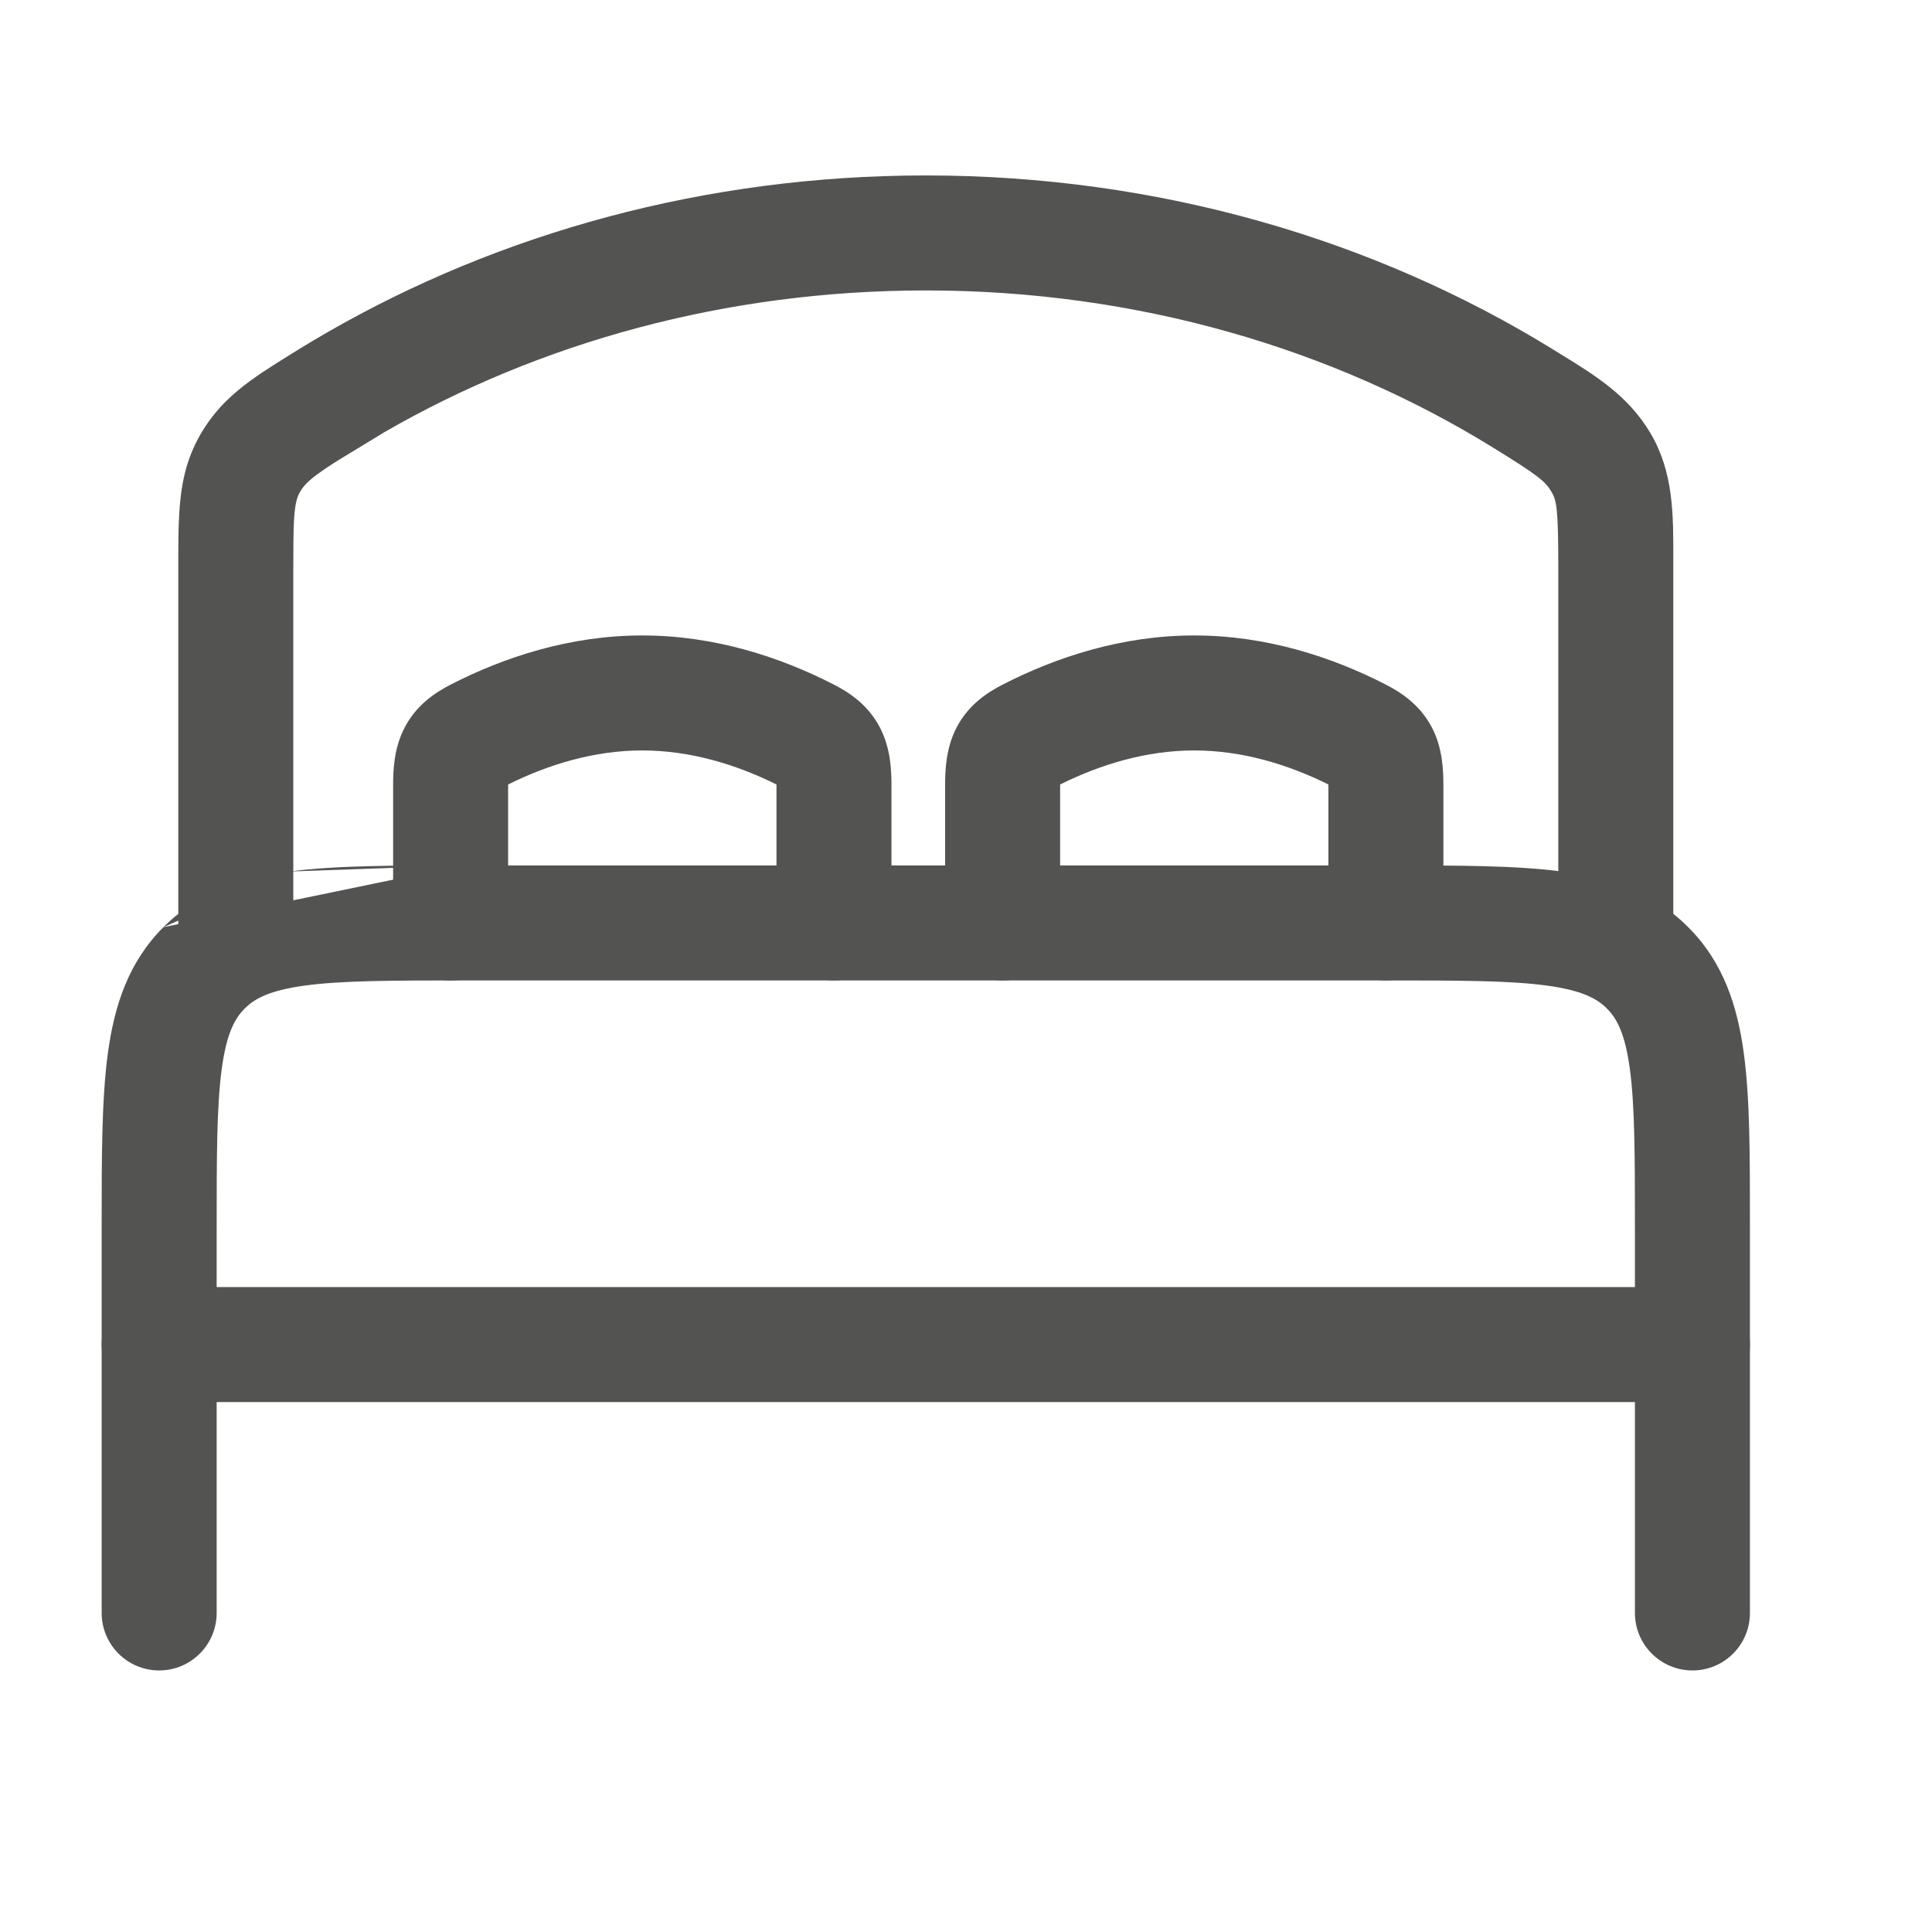
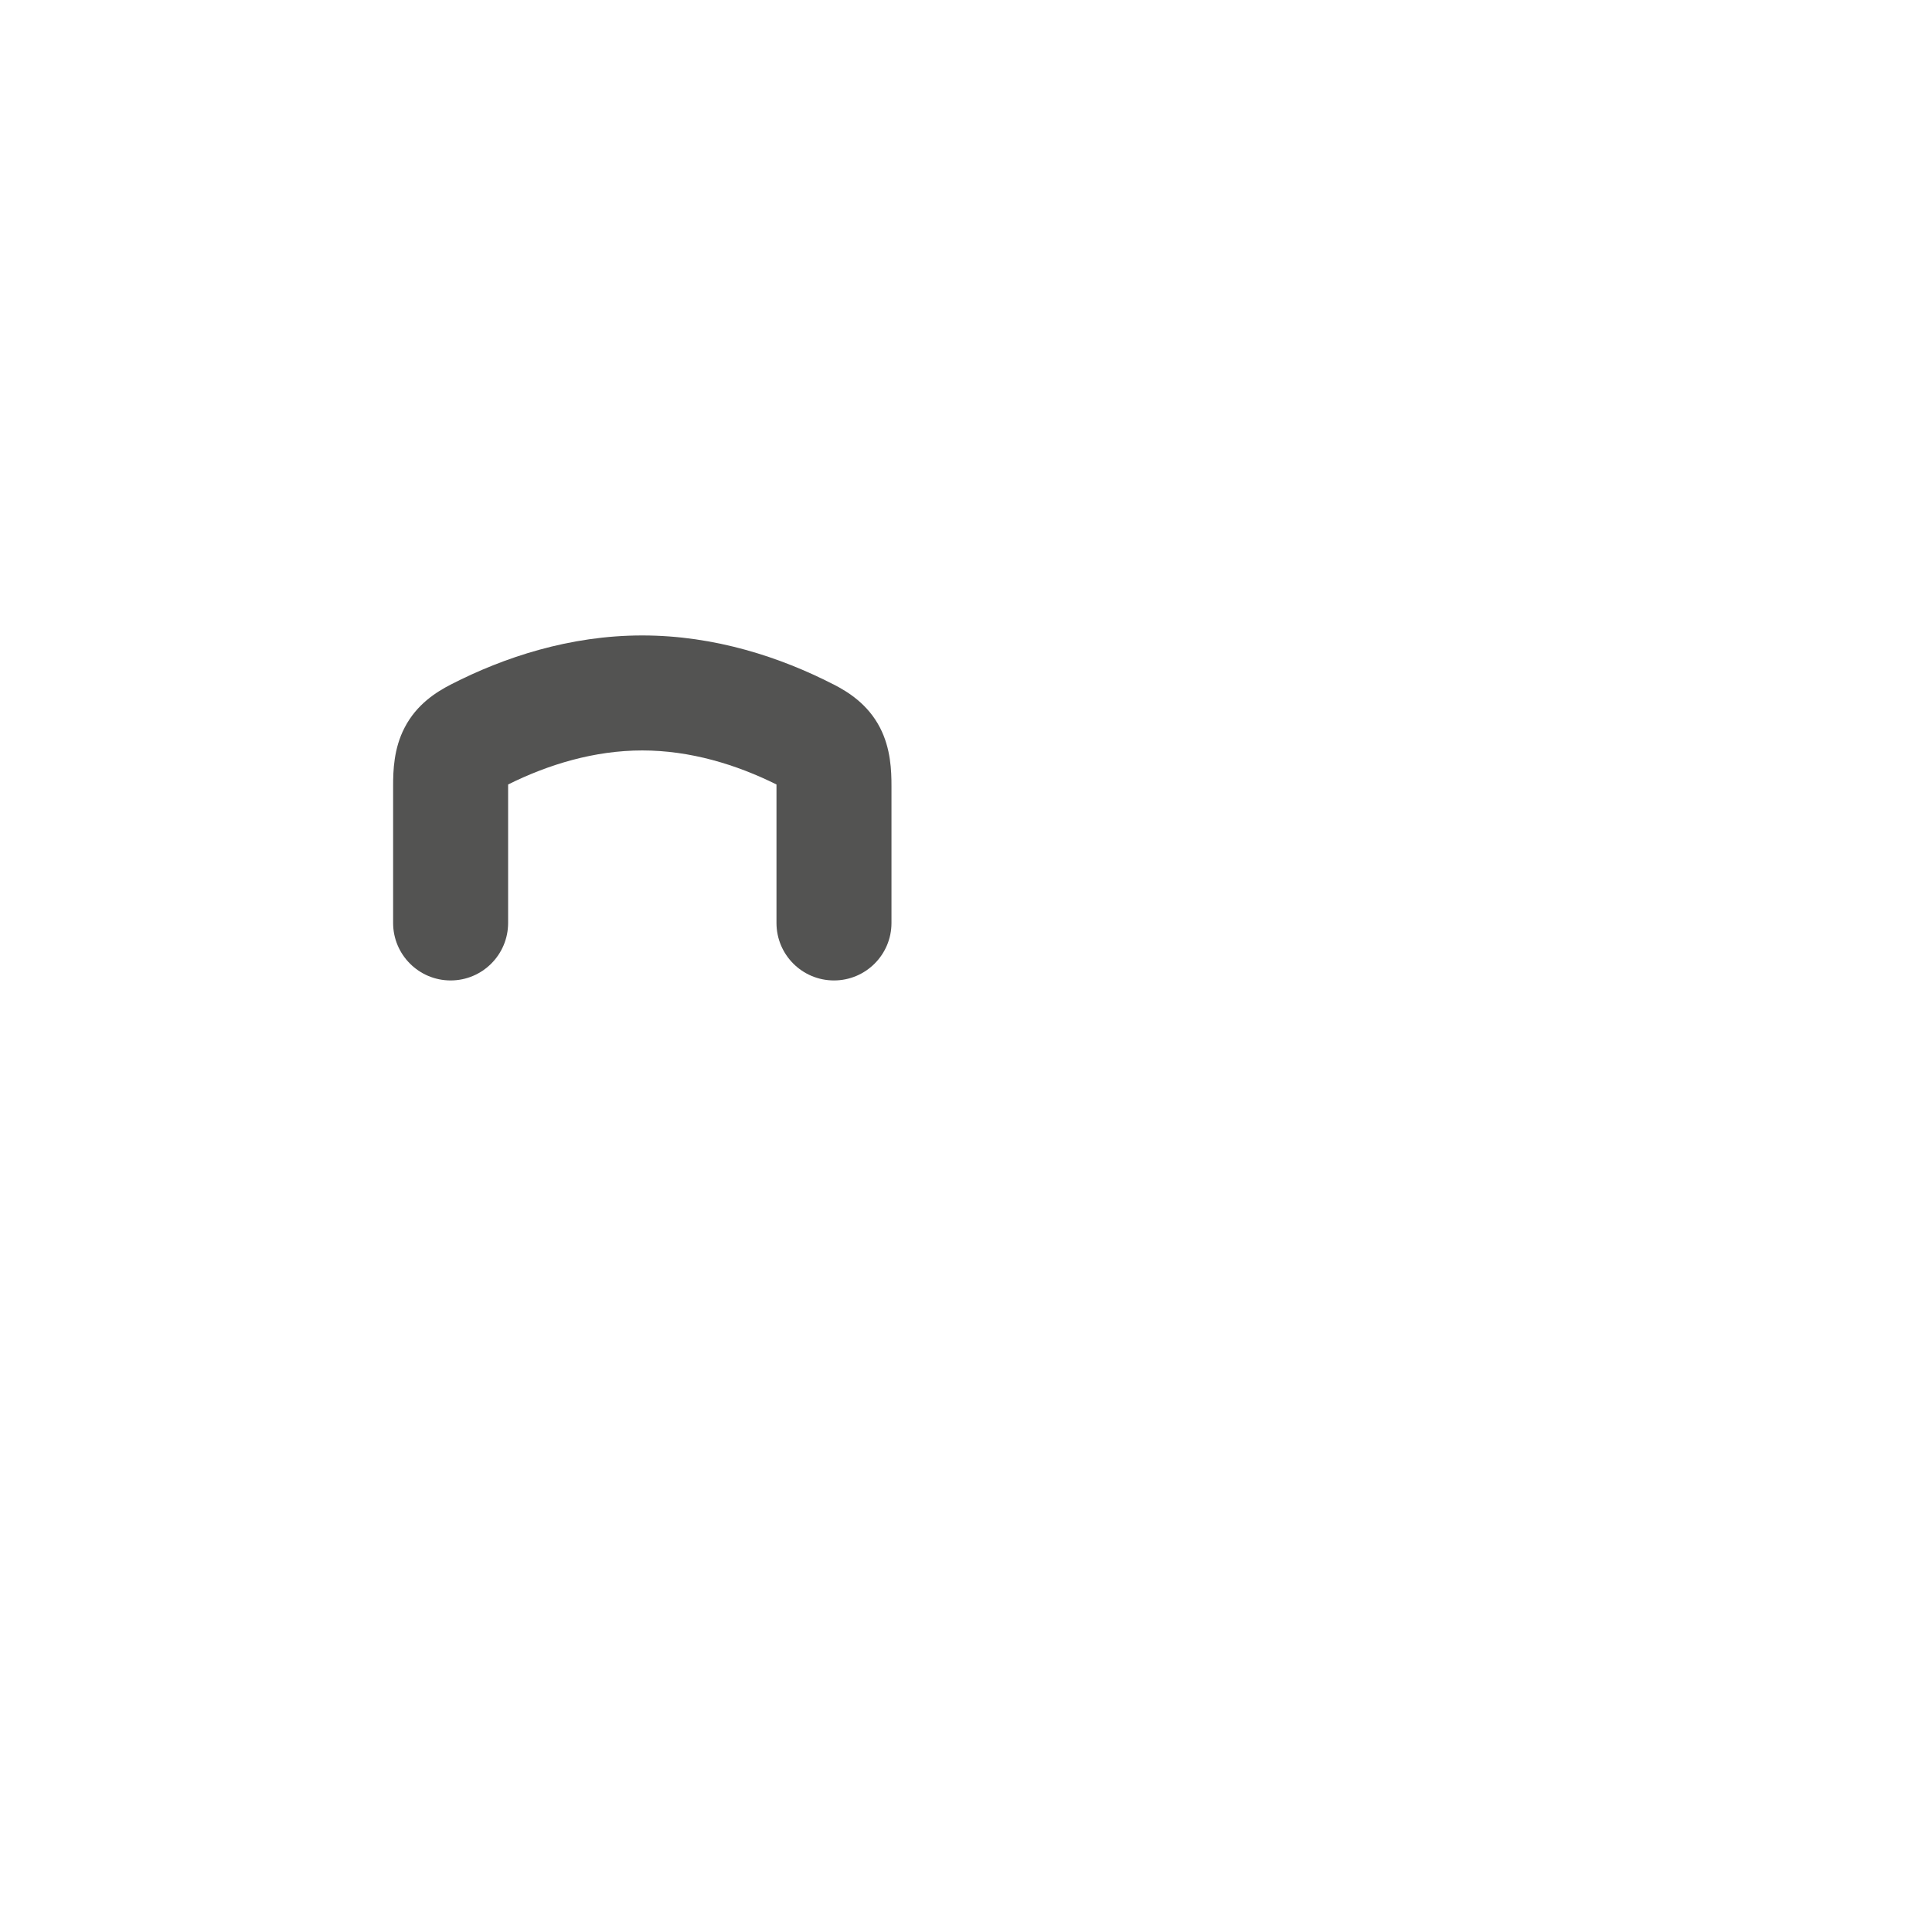
<svg xmlns="http://www.w3.org/2000/svg" width="21" height="21" viewBox="0 0 21 21" fill="none">
-   <path fill-rule="evenodd" clip-rule="evenodd" d="M1.105 14.615C1.105 14.27 1.385 13.99 1.73 13.99H18.396C18.742 13.99 19.021 14.27 19.021 14.615C19.021 14.96 18.742 15.24 18.396 15.24H1.73C1.385 15.24 1.105 14.96 1.105 14.615Z" fill="#535352" />
-   <path fill-rule="evenodd" clip-rule="evenodd" d="M5.02 9.407H15.107C15.855 9.407 16.48 9.407 16.975 9.473C17.498 9.544 17.971 9.698 18.35 10.078C18.73 10.457 18.885 10.93 18.955 11.453C19.022 11.949 19.021 12.573 19.021 13.322V17.532C19.021 17.877 18.742 18.157 18.396 18.157C18.051 18.157 17.771 17.877 17.771 17.532V13.365C17.771 12.562 17.77 12.022 17.716 11.62C17.664 11.235 17.575 11.07 17.466 10.962C17.358 10.853 17.193 10.764 16.809 10.712C16.406 10.658 15.867 10.657 15.063 10.657H5.063C4.26 10.657 3.72 10.658 3.318 10.712C2.933 10.764 2.769 10.853 2.66 10.962C2.551 11.07 2.462 11.235 2.41 11.62C2.356 12.022 2.355 12.562 2.355 13.365V17.532C2.355 17.877 2.075 18.157 1.73 18.157C1.385 18.157 1.105 17.877 1.105 17.532L1.105 13.322C1.105 12.573 1.105 11.949 1.172 11.453C1.242 10.93 1.397 10.457 1.776 10.078M5.02 9.407C4.271 9.407 3.647 9.407 3.151 9.473L5.02 9.407ZM3.151 9.473C2.628 9.544 2.156 9.698 1.776 10.078L3.151 9.473Z" fill="#535352" />
  <path fill-rule="evenodd" clip-rule="evenodd" d="M4.905 7.438C5.475 7.146 6.19 6.907 6.981 6.907C7.772 6.907 8.488 7.146 9.057 7.438M4.905 7.438C4.743 7.521 4.53 7.654 4.398 7.909C4.279 8.137 4.273 8.38 4.273 8.543V10.032C4.273 10.377 4.553 10.657 4.898 10.657C5.243 10.657 5.523 10.377 5.523 10.032V8.543C5.523 8.537 5.523 8.532 5.523 8.527C5.959 8.31 6.46 8.157 6.981 8.157C7.502 8.157 8.004 8.31 8.44 8.527C8.44 8.532 8.44 8.537 8.44 8.543V10.032C8.44 10.377 8.719 10.657 9.065 10.657C9.41 10.657 9.69 10.377 9.69 10.032V8.543C9.69 8.38 9.683 8.137 9.565 7.909C9.433 7.654 9.22 7.521 9.058 7.438" fill="#535352" />
-   <path fill-rule="evenodd" clip-rule="evenodd" d="M10.905 7.438C11.475 7.146 12.19 6.907 12.981 6.907C13.772 6.907 14.487 7.146 15.057 7.438M10.905 7.438C10.742 7.521 10.529 7.654 10.397 7.909C10.279 8.137 10.273 8.38 10.273 8.543V10.032C10.273 10.377 10.552 10.657 10.898 10.657C11.243 10.657 11.523 10.377 11.523 10.032V8.543C11.523 8.537 11.523 8.532 11.523 8.527C11.959 8.31 12.46 8.157 12.981 8.157C13.502 8.157 14.003 8.31 14.439 8.527C14.439 8.532 14.439 8.537 14.439 8.543V10.032C14.439 10.377 14.719 10.657 15.064 10.657C15.409 10.657 15.689 10.377 15.689 10.032V8.543C15.689 8.38 15.683 8.137 15.565 7.909C15.432 7.654 15.219 7.521 15.057 7.438" fill="#535352" />
-   <path fill-rule="evenodd" clip-rule="evenodd" d="M3.548 3.618C5.426 2.534 7.665 1.907 10.063 1.907C12.594 1.907 14.948 2.605 16.887 3.802C16.91 3.816 16.932 3.83 16.955 3.844C17.347 4.085 17.701 4.303 17.942 4.712L17.942 4.712C18.19 5.135 18.189 5.589 18.188 6.071C18.188 6.102 18.188 6.134 18.188 6.166V10.032C18.188 10.377 17.908 10.657 17.563 10.657C17.218 10.657 16.938 10.377 16.938 10.032V6.166C16.938 5.531 16.92 5.44 16.864 5.346C16.798 5.233 16.724 5.171 16.23 4.866L16.23 4.866C14.49 3.791 12.364 3.157 10.063 3.157C7.885 3.157 5.865 3.725 4.179 4.697L3.668 5.008C3.485 5.124 3.397 5.19 3.339 5.247C3.28 5.305 3.245 5.366 3.227 5.427C3.194 5.543 3.188 5.706 3.188 6.166V10.032C3.188 10.377 2.908 10.657 2.563 10.657C2.218 10.657 1.938 10.377 1.938 10.032V6.166C1.938 6.144 1.938 6.123 1.938 6.102C1.938 5.738 1.938 5.388 2.026 5.081C2.109 4.794 2.265 4.551 2.459 4.359C2.621 4.199 2.811 4.071 3.004 3.949C3.157 3.852 3.353 3.73 3.548 3.618Z" fill="#535352" />
</svg>